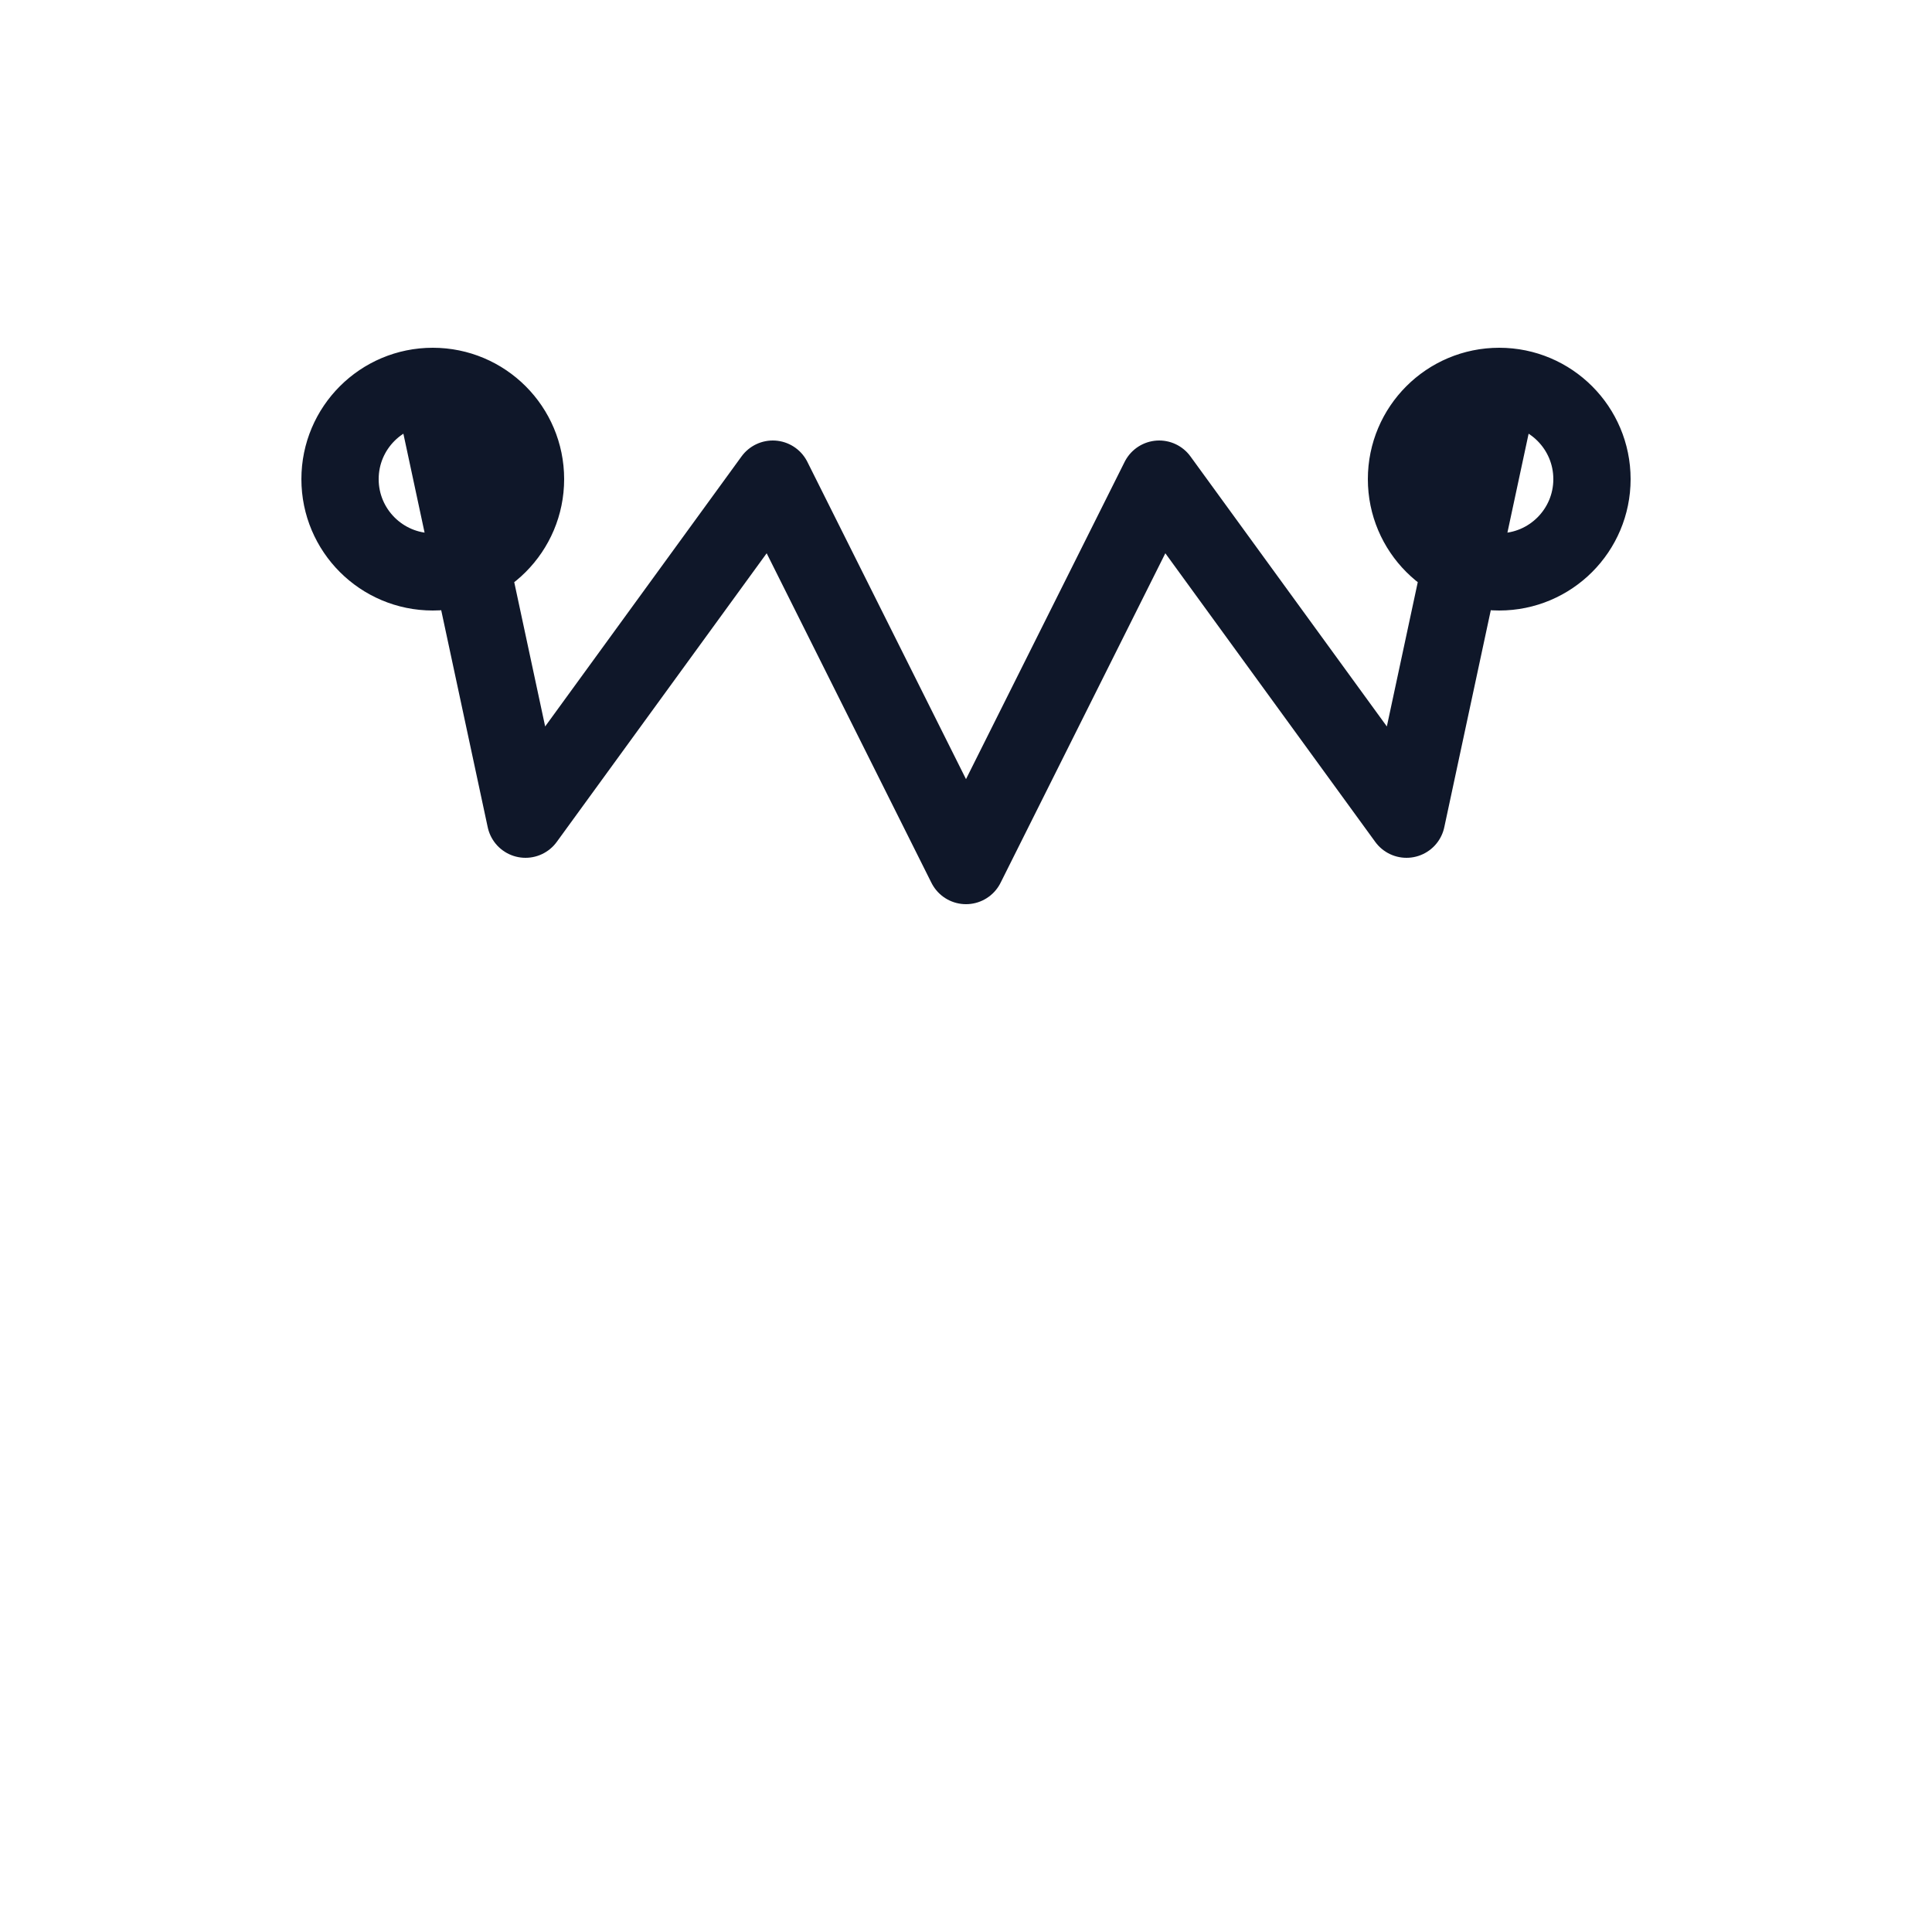
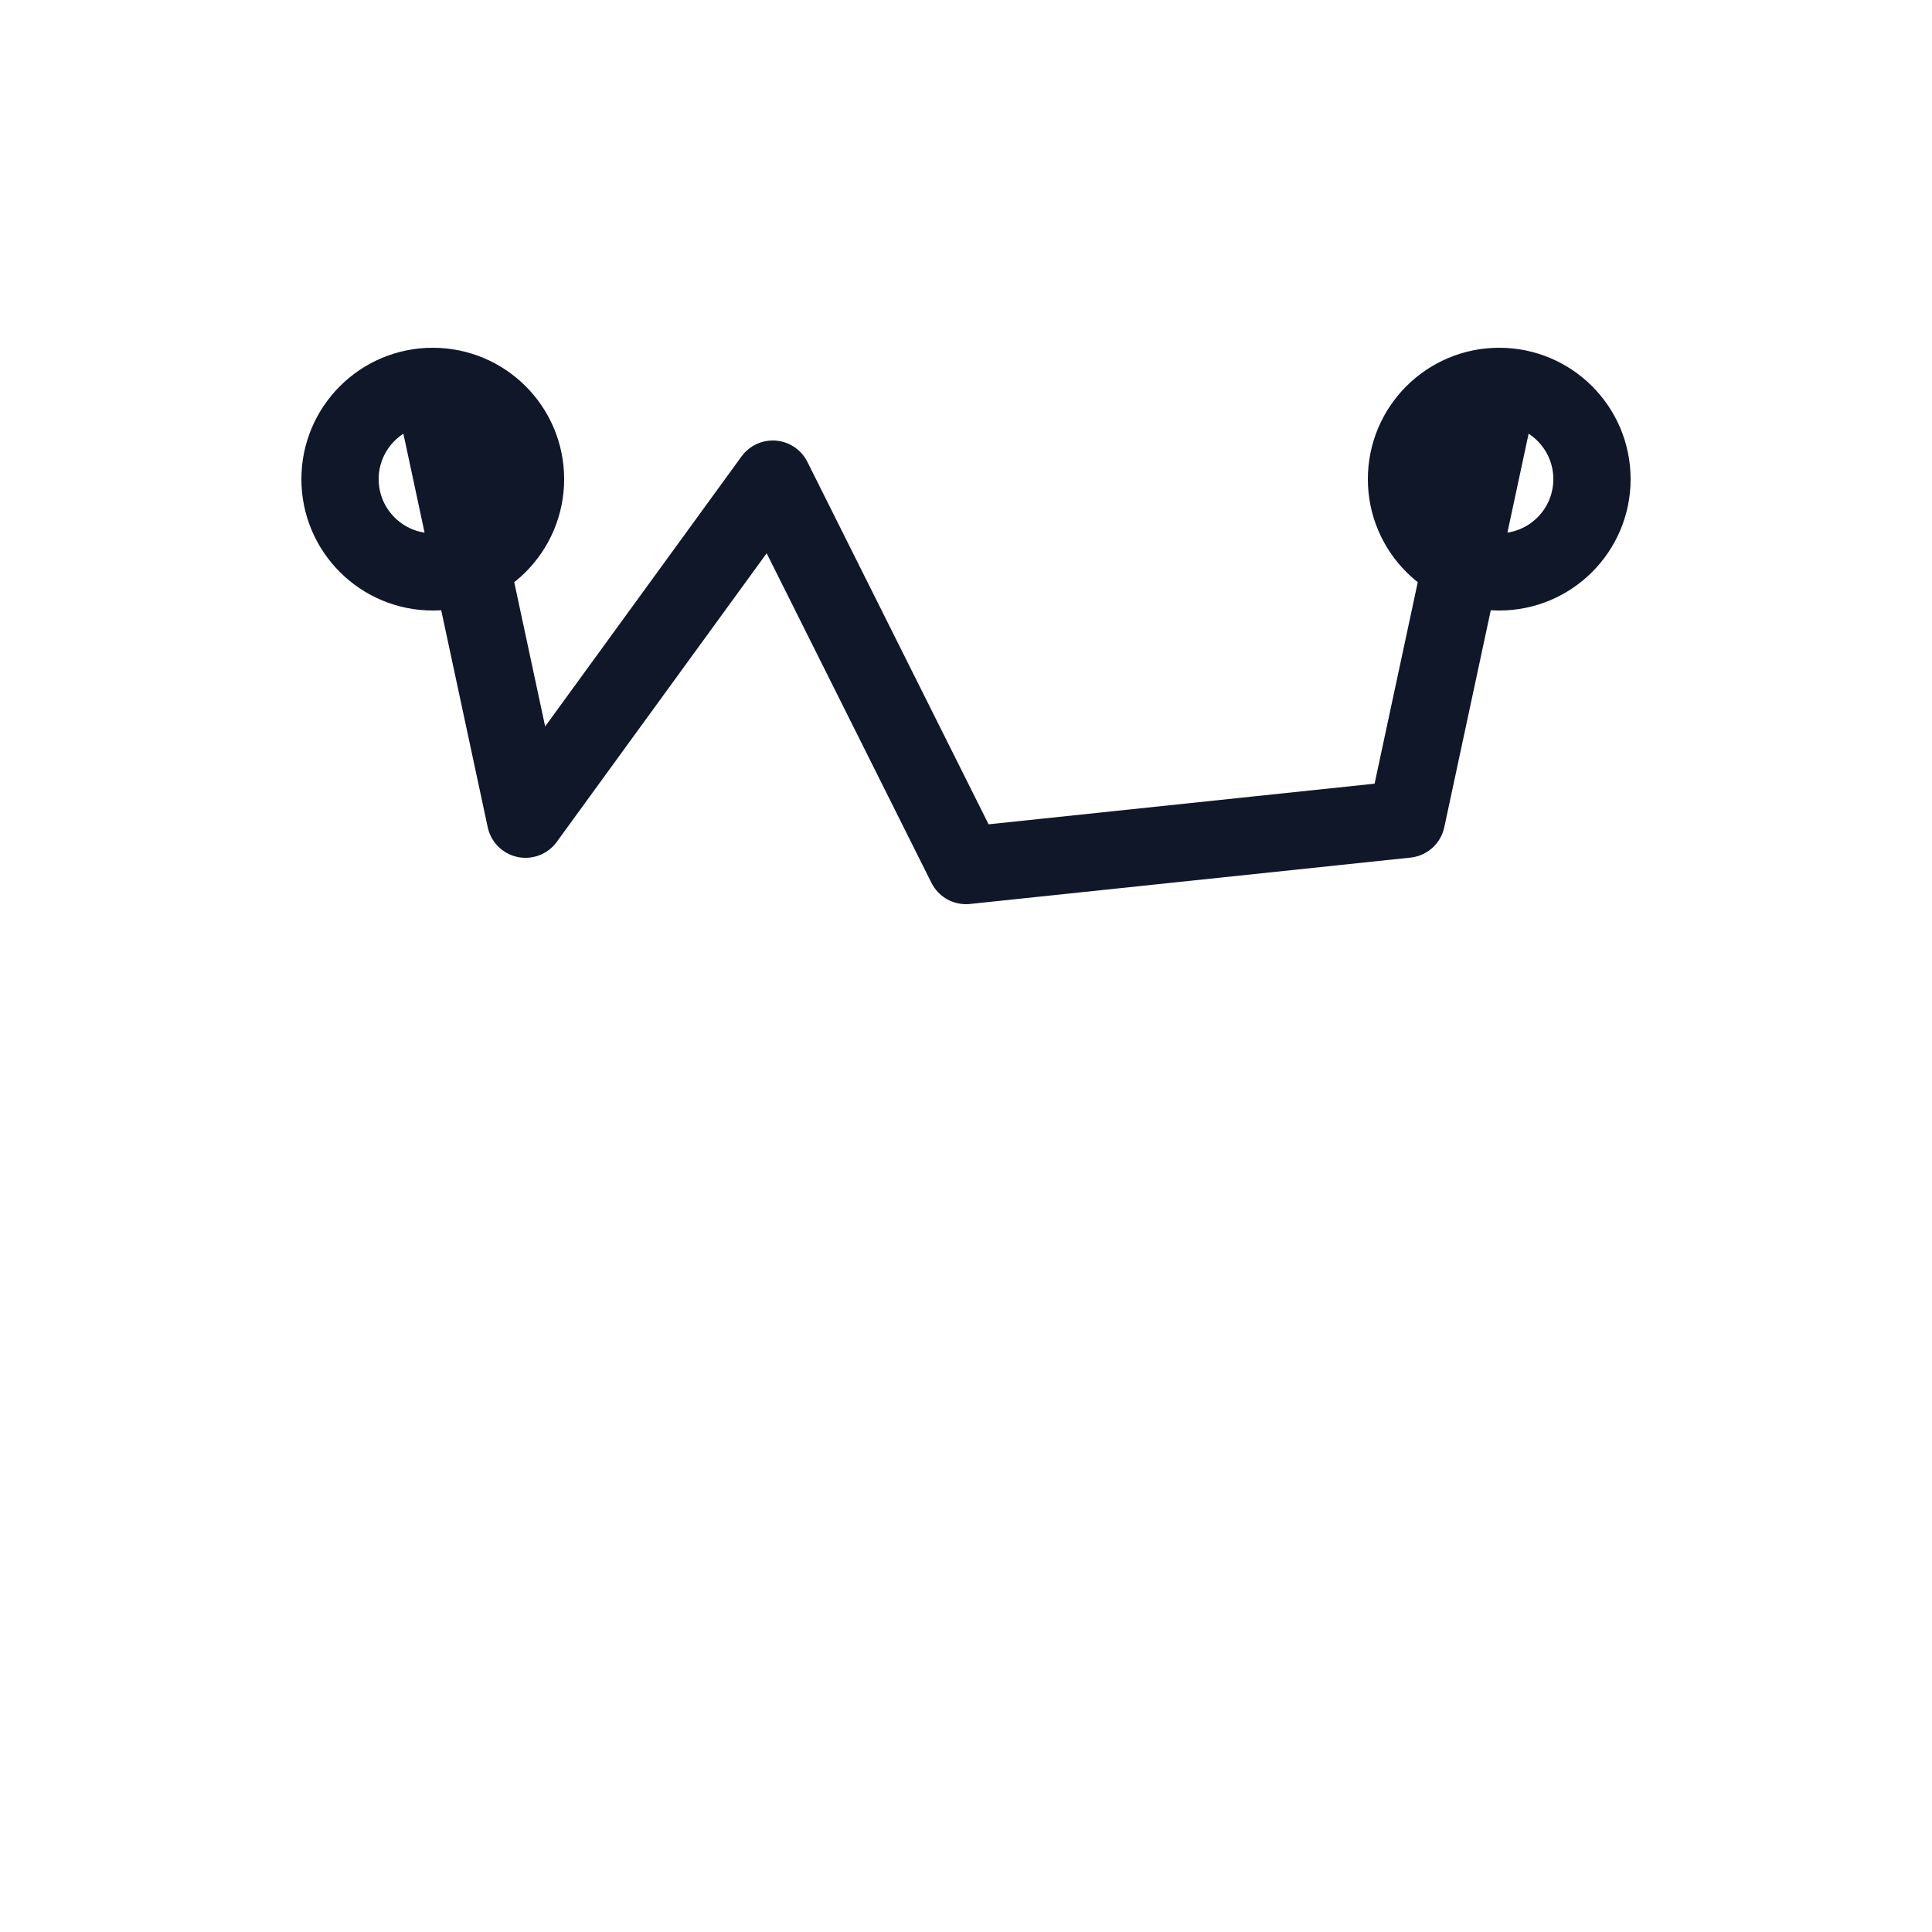
<svg xmlns="http://www.w3.org/2000/svg" width="500" height="500" viewBox="0 0 500 500" version="1.1">
  <title>Whatever AI Logo</title>
  <g stroke="none" fill-rule="evenodd">
-     <path d="M112,100 C125.255,100 136,110.745 136,124 C136,137.255 125.255,148 112,148 C98.745,148 88,137.255 88,124 C88,110.745 98.745,100 112,100 Z M388,100 C401.255,100 412,110.745 412,124 C412,137.255 401.255,148 388,148 C374.745,148 364,137.255 364,124 C364,110.745 374.745,100 388,100 Z M112,100 L136,212 L200,124 L250,224 L300,124 L364,212 L388,100" stroke="#0F1729" stroke-width="20" fill="none" stroke-linecap="round" stroke-linejoin="round" />
+     <path d="M112,100 C125.255,100 136,110.745 136,124 C136,137.255 125.255,148 112,148 C98.745,148 88,137.255 88,124 C88,110.745 98.745,100 112,100 Z M388,100 C401.255,100 412,110.745 412,124 C412,137.255 401.255,148 388,148 C374.745,148 364,137.255 364,124 C364,110.745 374.745,100 388,100 Z M112,100 L136,212 L200,124 L250,224 L364,212 L388,100" stroke="#0F1729" stroke-width="20" fill="none" stroke-linecap="round" stroke-linejoin="round" />
  </g>
</svg>